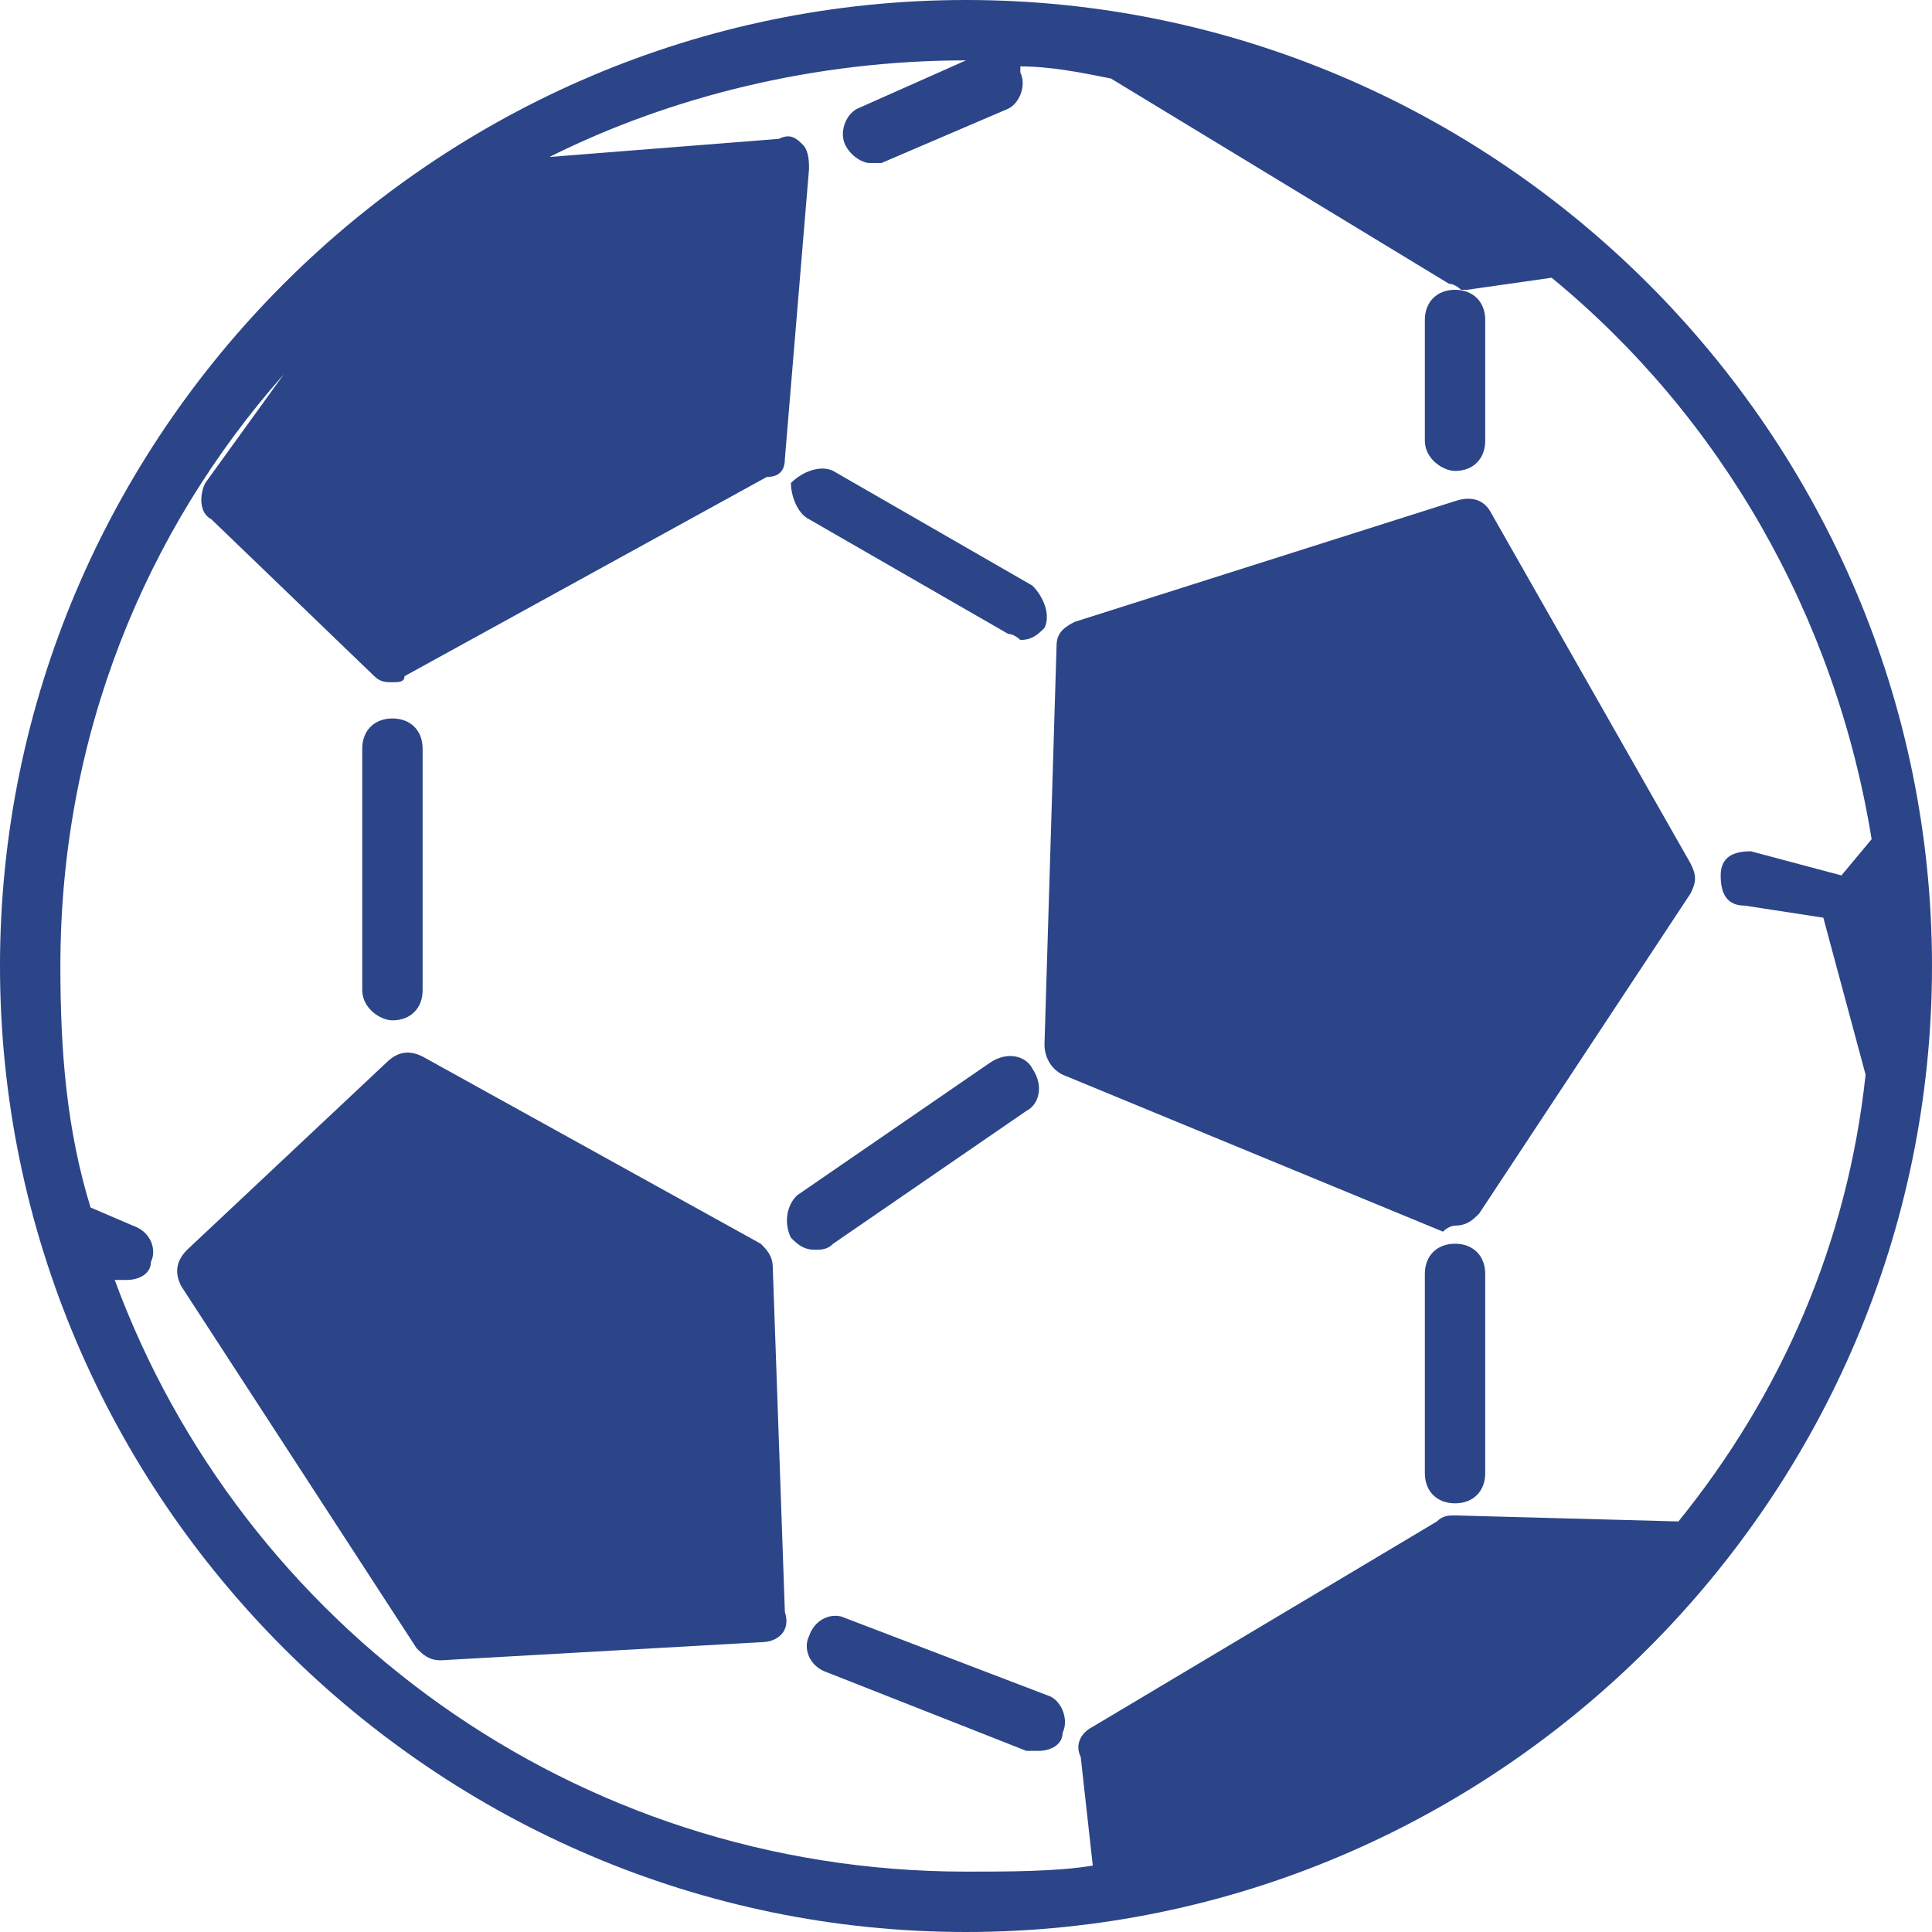
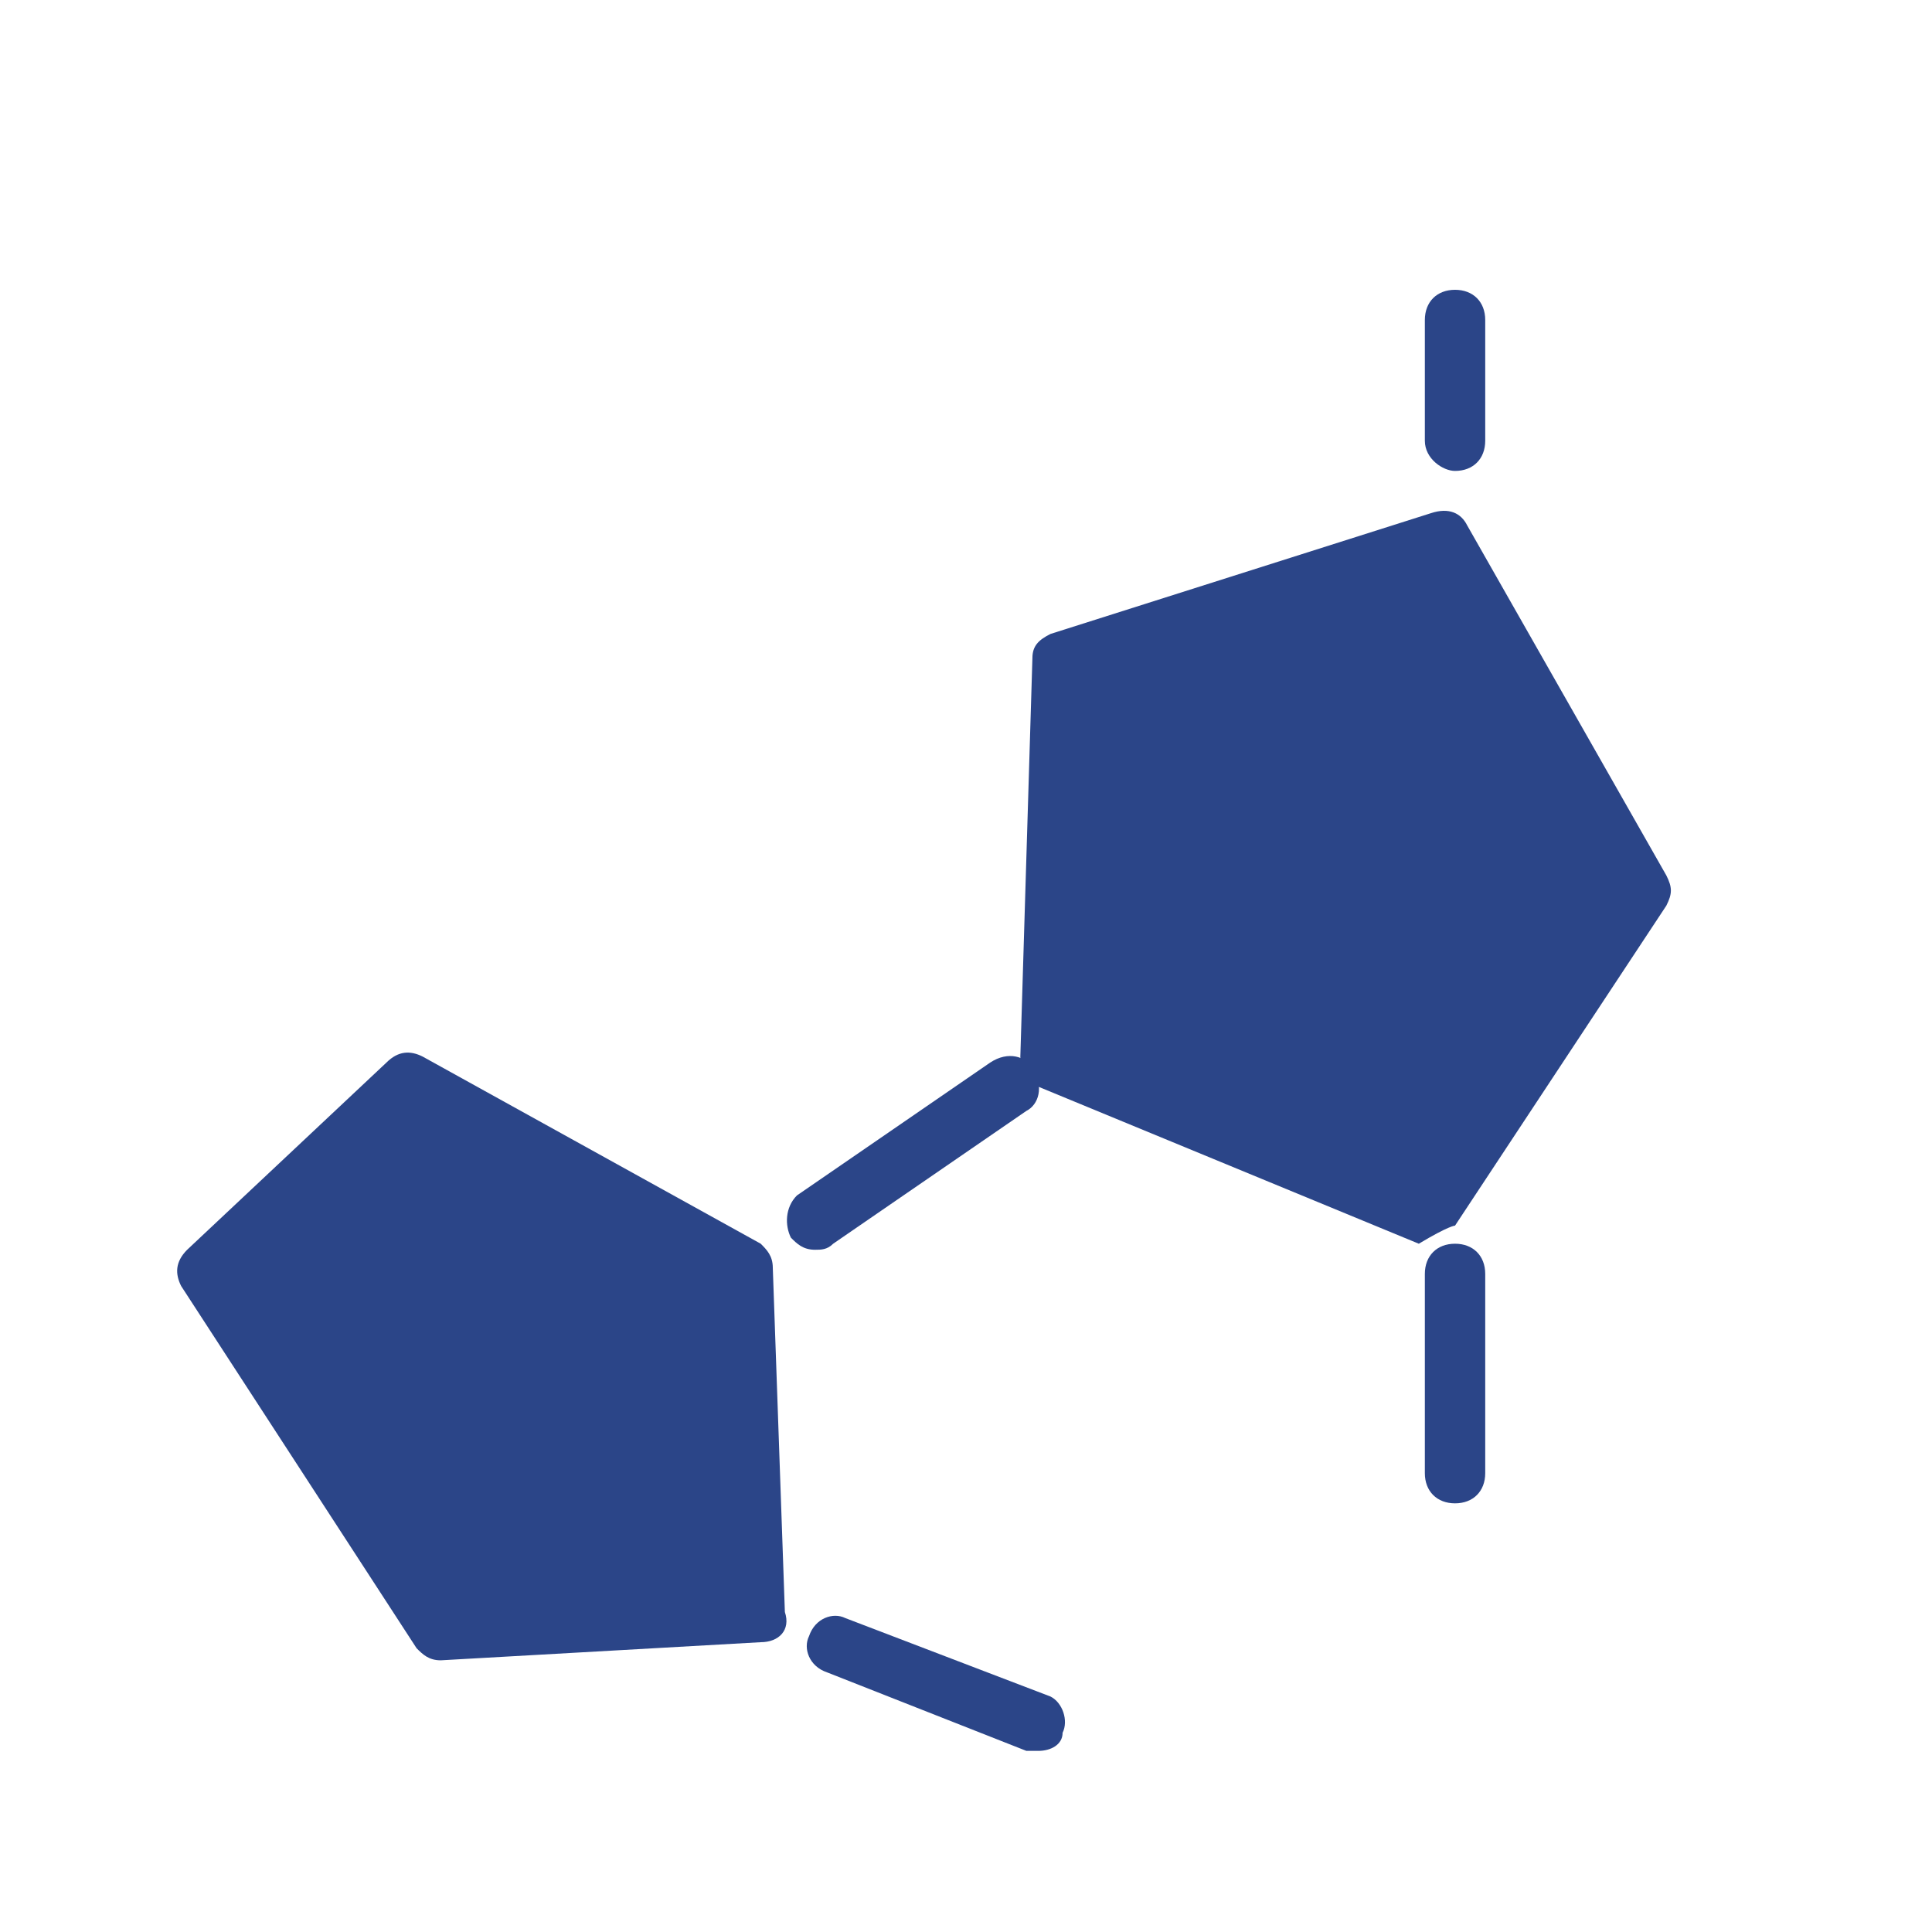
<svg xmlns="http://www.w3.org/2000/svg" version="1.1" id="Calque_1" x="0px" y="0px" viewBox="0 0 32 32" style="enable-background:new 0 0 32 32;" xml:space="preserve">
  <style type="text/css">
	.st0{fill:#2B4588;}
</style>
  <g>
-     <path class="st0" d="M16,0C7.2,0,0,7.2,0,16s7.2,16,16,16s16-7.2,16-16S24.8,0,16,0z M1.9,21.2L1.9,21.2c0.1,0,0.2,0,0.2,0   c0.2,0,0.4-0.1,0.4-0.3c0.1-0.2,0-0.5-0.3-0.6L1.5,20C1.1,18.7,1,17.4,1,16c0-3.8,1.4-7.2,3.7-9.8L3.4,8C3.3,8.2,3.3,8.5,3.5,8.6   l2.7,2.6c0.1,0.1,0.2,0.1,0.3,0.1c0.1,0,0.2,0,0.2-0.1l6-3.3C12.9,7.9,13,7.8,13,7.6l0.4-4.8c0-0.1,0-0.3-0.1-0.4   c-0.1-0.1-0.2-0.2-0.4-0.1L9.1,2.6C11.1,1.6,13.5,1,16,1l-1.8,0.8c-0.2,0.1-0.3,0.4-0.2,0.6c0.1,0.2,0.3,0.3,0.4,0.3   c0.1,0,0.1,0,0.2,0l2.1-0.9c0.2-0.1,0.3-0.4,0.2-0.6c0,0,0-0.1,0-0.1c0.5,0,1,0.1,1.5,0.2l5.6,3.4c0.1,0,0.2,0.1,0.2,0.1   c0,0,0,0,0.1,0l1.4-0.2c2.8,2.3,4.7,5.6,5.3,9.3l-0.5,0.6L29,14.1c-0.3,0-0.5,0.1-0.5,0.4c0,0.3,0.1,0.5,0.4,0.5l1.3,0.2l0.7,2.6   c-0.3,2.8-1.4,5.3-3.1,7.4l-3.7-0.1c-0.1,0-0.2,0-0.3,0.1l-5.7,3.4c-0.2,0.1-0.3,0.3-0.2,0.5l0.2,1.8C17.5,31,16.7,31,16,31   C9.5,31,4,26.9,1.9,21.2z" />
    <path class="st0" d="M24.1,7.8c0.3,0,0.5-0.2,0.5-0.5v-2c0-0.3-0.2-0.5-0.5-0.5c-0.3,0-0.5,0.2-0.5,0.5v2   C23.6,7.6,23.9,7.8,24.1,7.8z" />
    <path class="st0" d="M24.1,20.6c-0.3,0-0.5,0.2-0.5,0.5v3.3c0,0.3,0.2,0.5,0.5,0.5c0.3,0,0.5-0.2,0.5-0.5v-3.3   C24.6,20.8,24.4,20.6,24.1,20.6z" />
-     <path class="st0" d="M24.1,20.3c0.2,0,0.3-0.1,0.4-0.2l3.5-5.3c0.1-0.2,0.1-0.3,0-0.5l-3.3-5.8c-0.1-0.2-0.3-0.3-0.6-0.2l-6.3,2   c-0.2,0.1-0.3,0.2-0.3,0.4l-0.2,6.6c0,0.2,0.1,0.4,0.3,0.5l6.3,2.6C24,20.3,24.1,20.3,24.1,20.3z" />
+     <path class="st0" d="M24.1,20.3l3.5-5.3c0.1-0.2,0.1-0.3,0-0.5l-3.3-5.8c-0.1-0.2-0.3-0.3-0.6-0.2l-6.3,2   c-0.2,0.1-0.3,0.2-0.3,0.4l-0.2,6.6c0,0.2,0.1,0.4,0.3,0.5l6.3,2.6C24,20.3,24.1,20.3,24.1,20.3z" />
    <path class="st0" d="M12.6,20.6L7,17.5c-0.2-0.1-0.4-0.1-0.6,0.1l-3.3,3.1c-0.2,0.2-0.2,0.4-0.1,0.6l3.9,6c0.1,0.1,0.2,0.2,0.4,0.2   c0,0,0,0,0,0l5.3-0.3c0.3,0,0.5-0.2,0.4-0.5L12.8,21C12.8,20.8,12.7,20.7,12.6,20.6z" />
    <path class="st0" d="M13.8,20.6l3.2-2.2c0.2-0.1,0.3-0.4,0.1-0.7c-0.1-0.2-0.4-0.3-0.7-0.1l-3.2,2.2C13,20,13,20.3,13.1,20.5   c0.1,0.1,0.2,0.2,0.4,0.2C13.6,20.7,13.7,20.7,13.8,20.6z" />
    <path class="st0" d="M17.4,28.1l-3.4-1.3c-0.2-0.1-0.5,0-0.6,0.3c-0.1,0.2,0,0.5,0.3,0.6L17,29c0.1,0,0.1,0,0.2,0   c0.2,0,0.4-0.1,0.4-0.3C17.7,28.5,17.6,28.2,17.4,28.1z" />
-     <path class="st0" d="M13.4,8.6l3.3,1.9c0.1,0,0.2,0.1,0.2,0.1c0.2,0,0.3-0.1,0.4-0.2c0.1-0.2,0-0.5-0.2-0.7l-3.3-1.9   c-0.2-0.1-0.5,0-0.7,0.2C13.1,8.2,13.2,8.5,13.4,8.6z" />
-     <path class="st0" d="M6.5,16.9c0.3,0,0.5-0.2,0.5-0.5v-4c0-0.3-0.2-0.5-0.5-0.5S6,12.1,6,12.4v4C6,16.7,6.3,16.9,6.5,16.9z" />
  </g>
</svg>